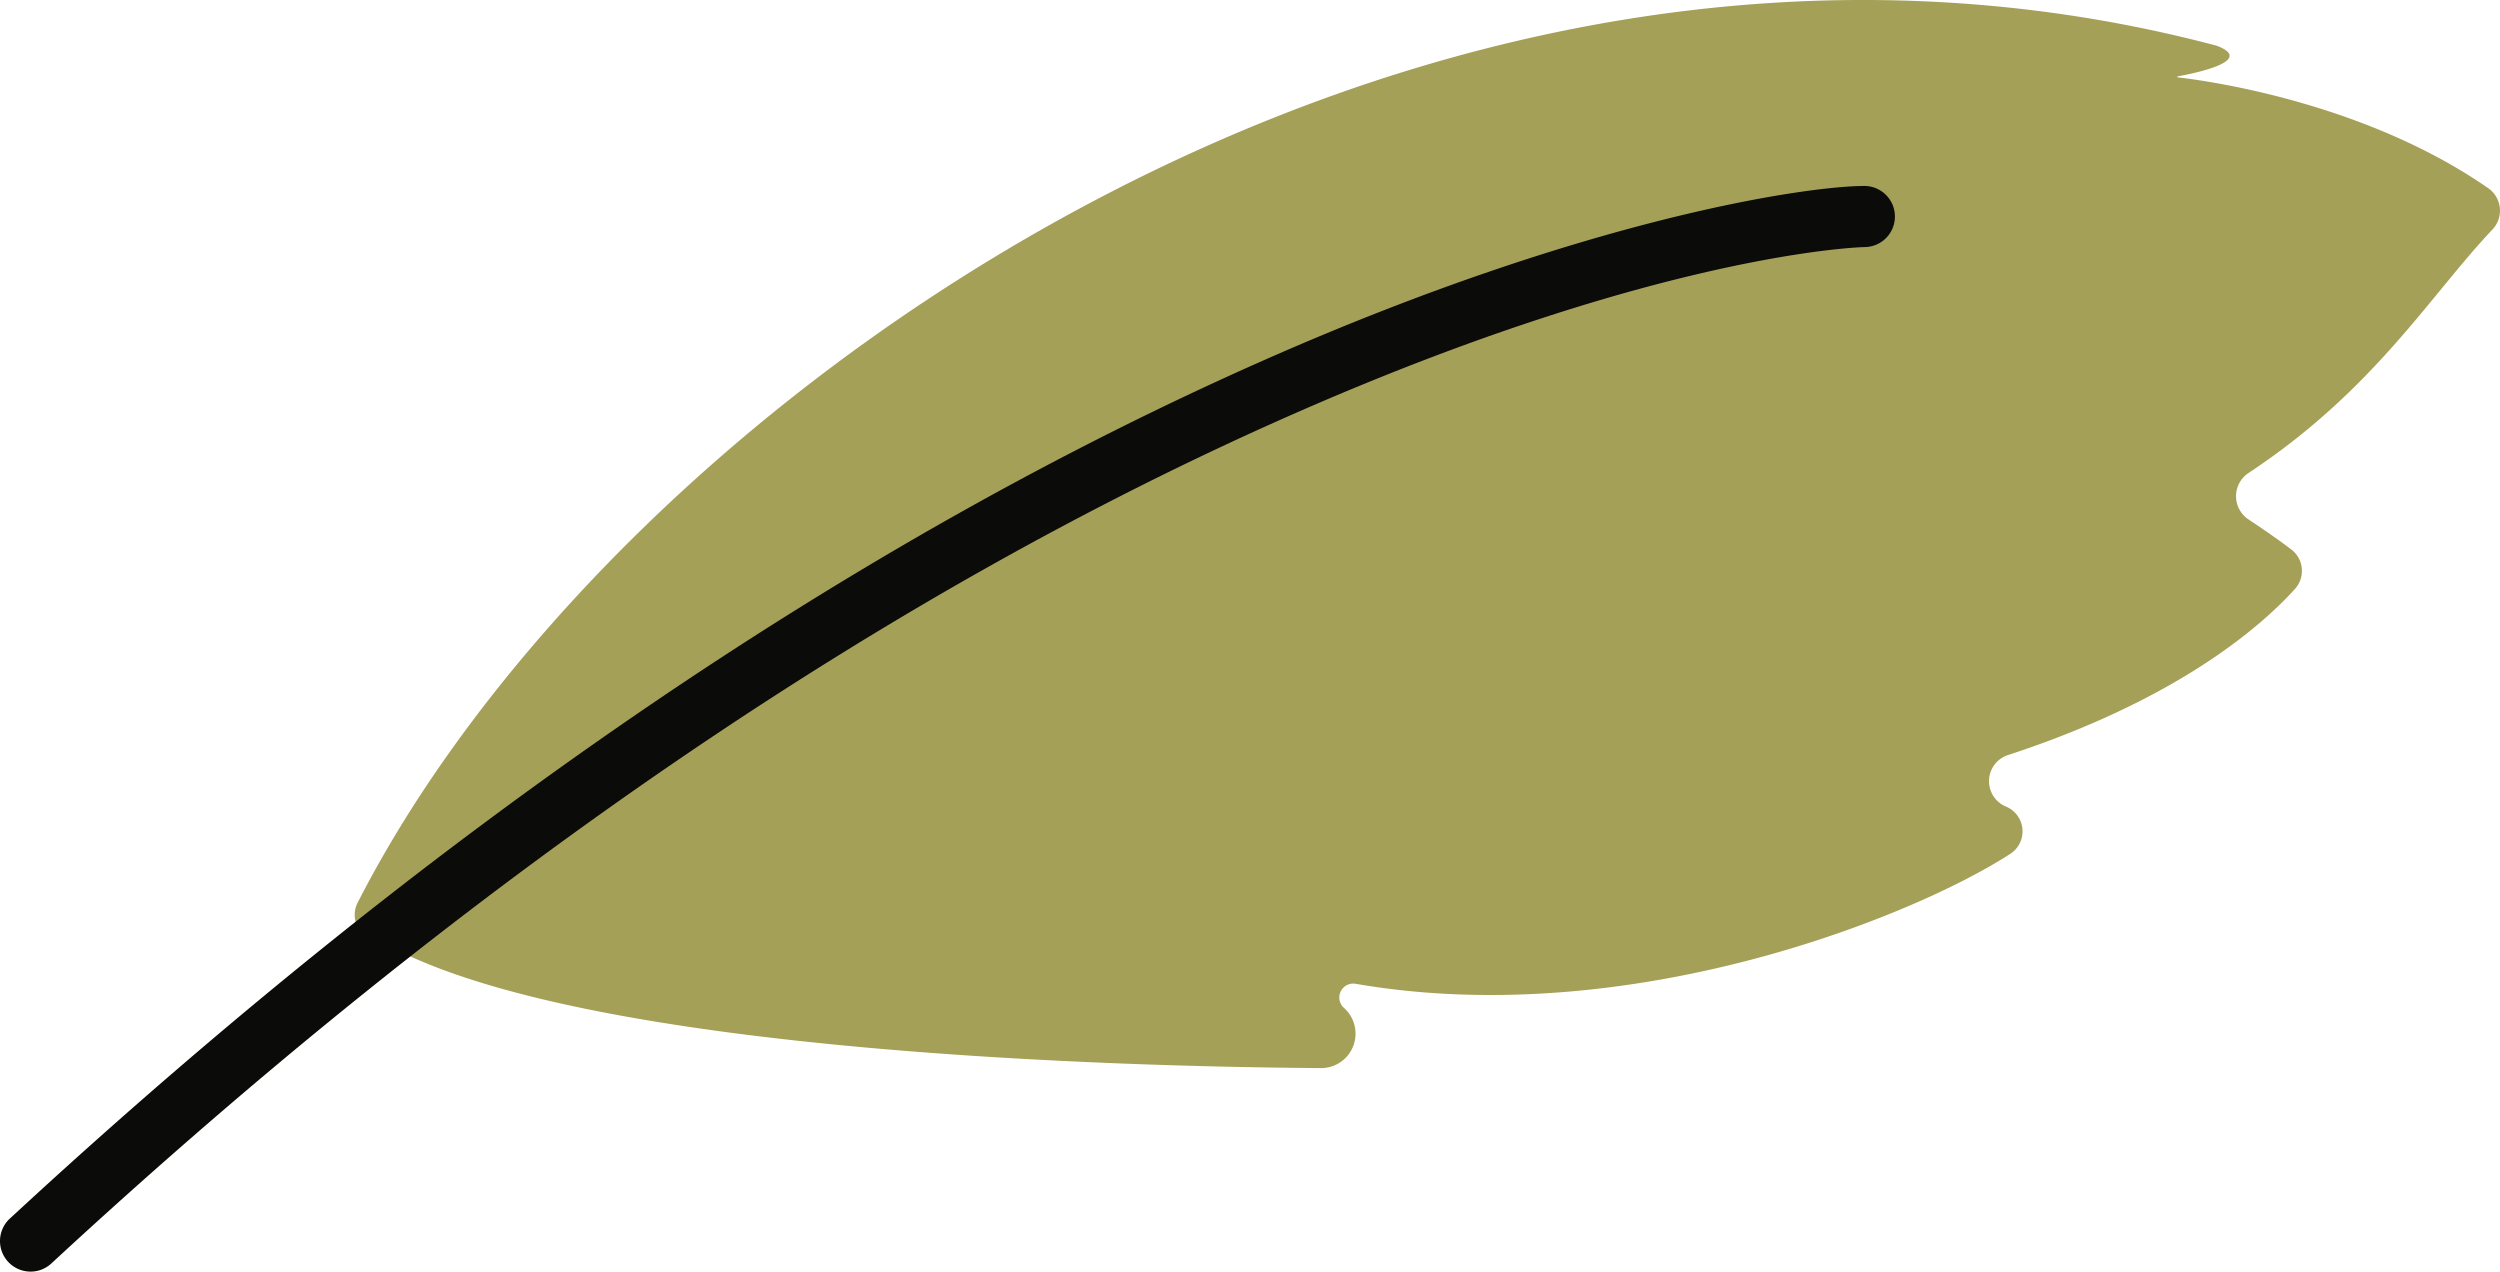
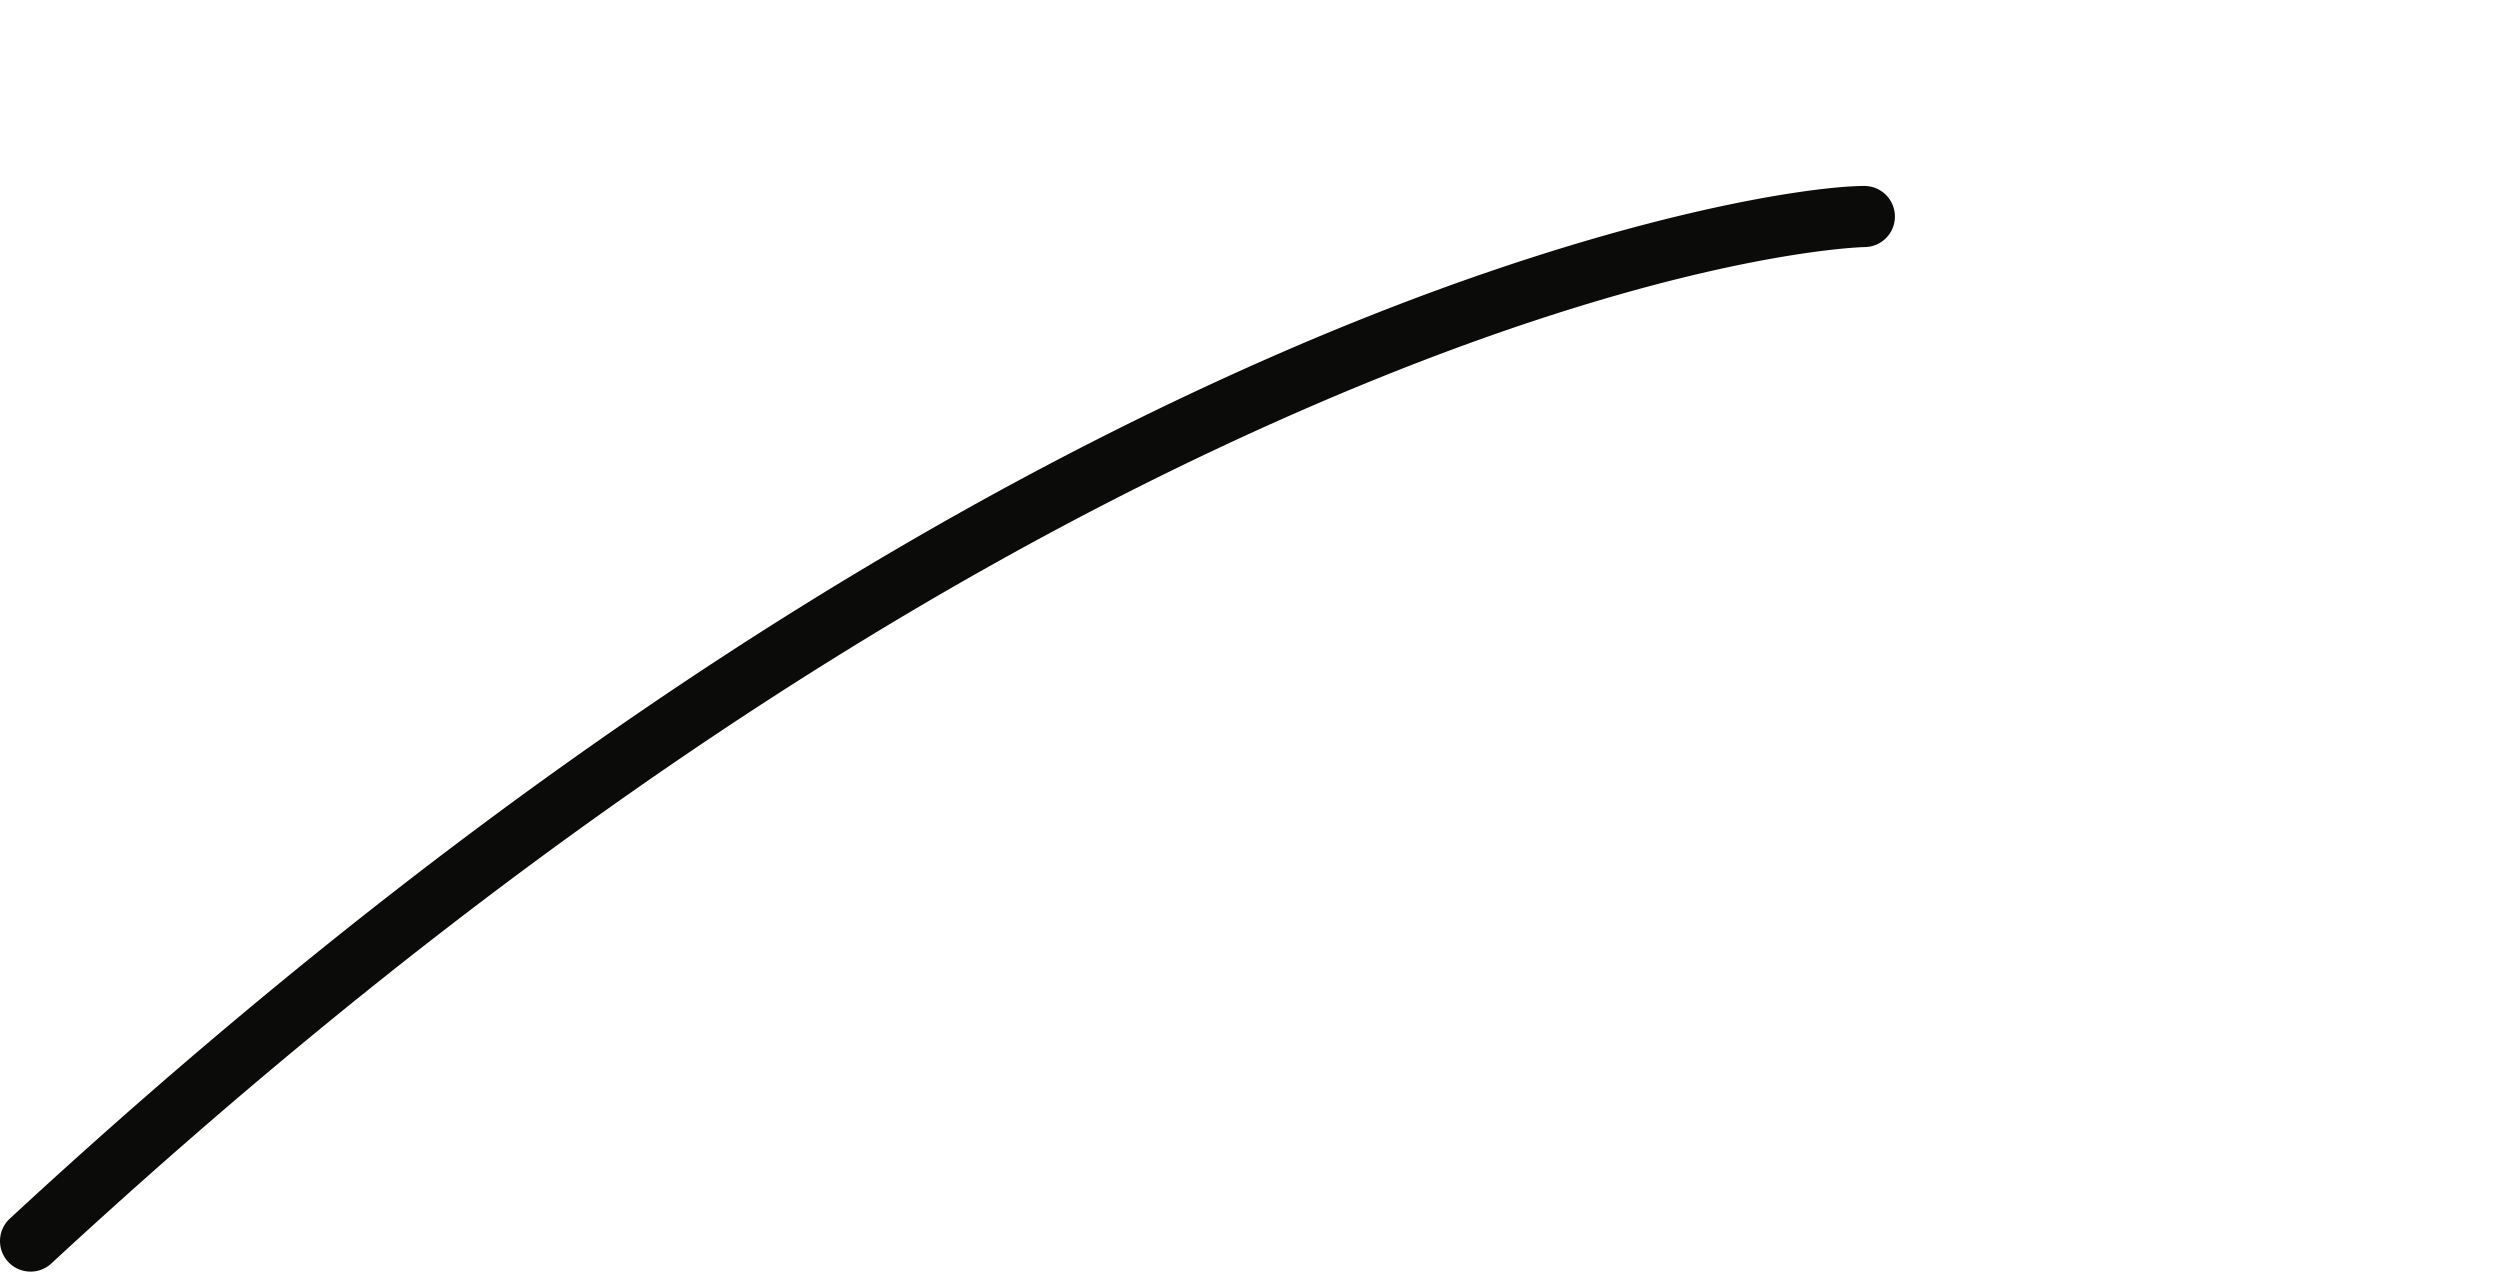
<svg xmlns="http://www.w3.org/2000/svg" viewBox="0 0 272.794 138.755">
  <g data-name="图层 2">
    <g data-name="图层 1">
-       <path d="M40.641,102.579a2.914,2.914,0,0,1-1.63-4.051C66.732,44.184,154.191-18.236,241.878,4.987c4.325,1.648-2.507,3.031-4.25,3.346a.054.054,0,0,0,0,.108c2.811.318,20.238,2.615,33.863,12.081a2.986,2.986,0,0,1,.485,4.515c-6.815,7.193-12.912,17.512-26.612,26.566a3.041,3.041,0,0,0-.008,5.079c2.031,1.344,3.528,2.415,4.6,3.226a2.939,2.939,0,0,1,.4,4.427c-3.622,3.987-12.708,11.993-31.236,18.05a3,3,0,0,0-.236,5.626h0a2.922,2.922,0,0,1,.473,5.158c-10.37,6.727-41.33,19.375-71.417,14.184a1.519,1.519,0,0,0-1.289,2.627h0a3.759,3.759,0,0,1-2.521,6.569c-22.3-.167-76.46-1.693-99.5-12.253A32.9,32.9,0,0,0,40.641,102.579Z" style="fill:#a5a057">
-      </path>
      <path d="M3.336,138.755a3.335,3.335,0,0,1-2.266-5.783C46.845,90.639,93.03,59.061,138.345,39.115c34.986-15.4,58.84-18.809,65.079-18.823h.007a3.335,3.335,0,0,1,.006,6.67c-.209,0-22.16.541-62.406,18.257C96.4,64.867,50.83,96.039,5.6,137.869A3.326,3.326,0,0,1,3.336,138.755Z" style="fill:#0b0b0a">
     </path>
    </g>
  </g>
</svg>